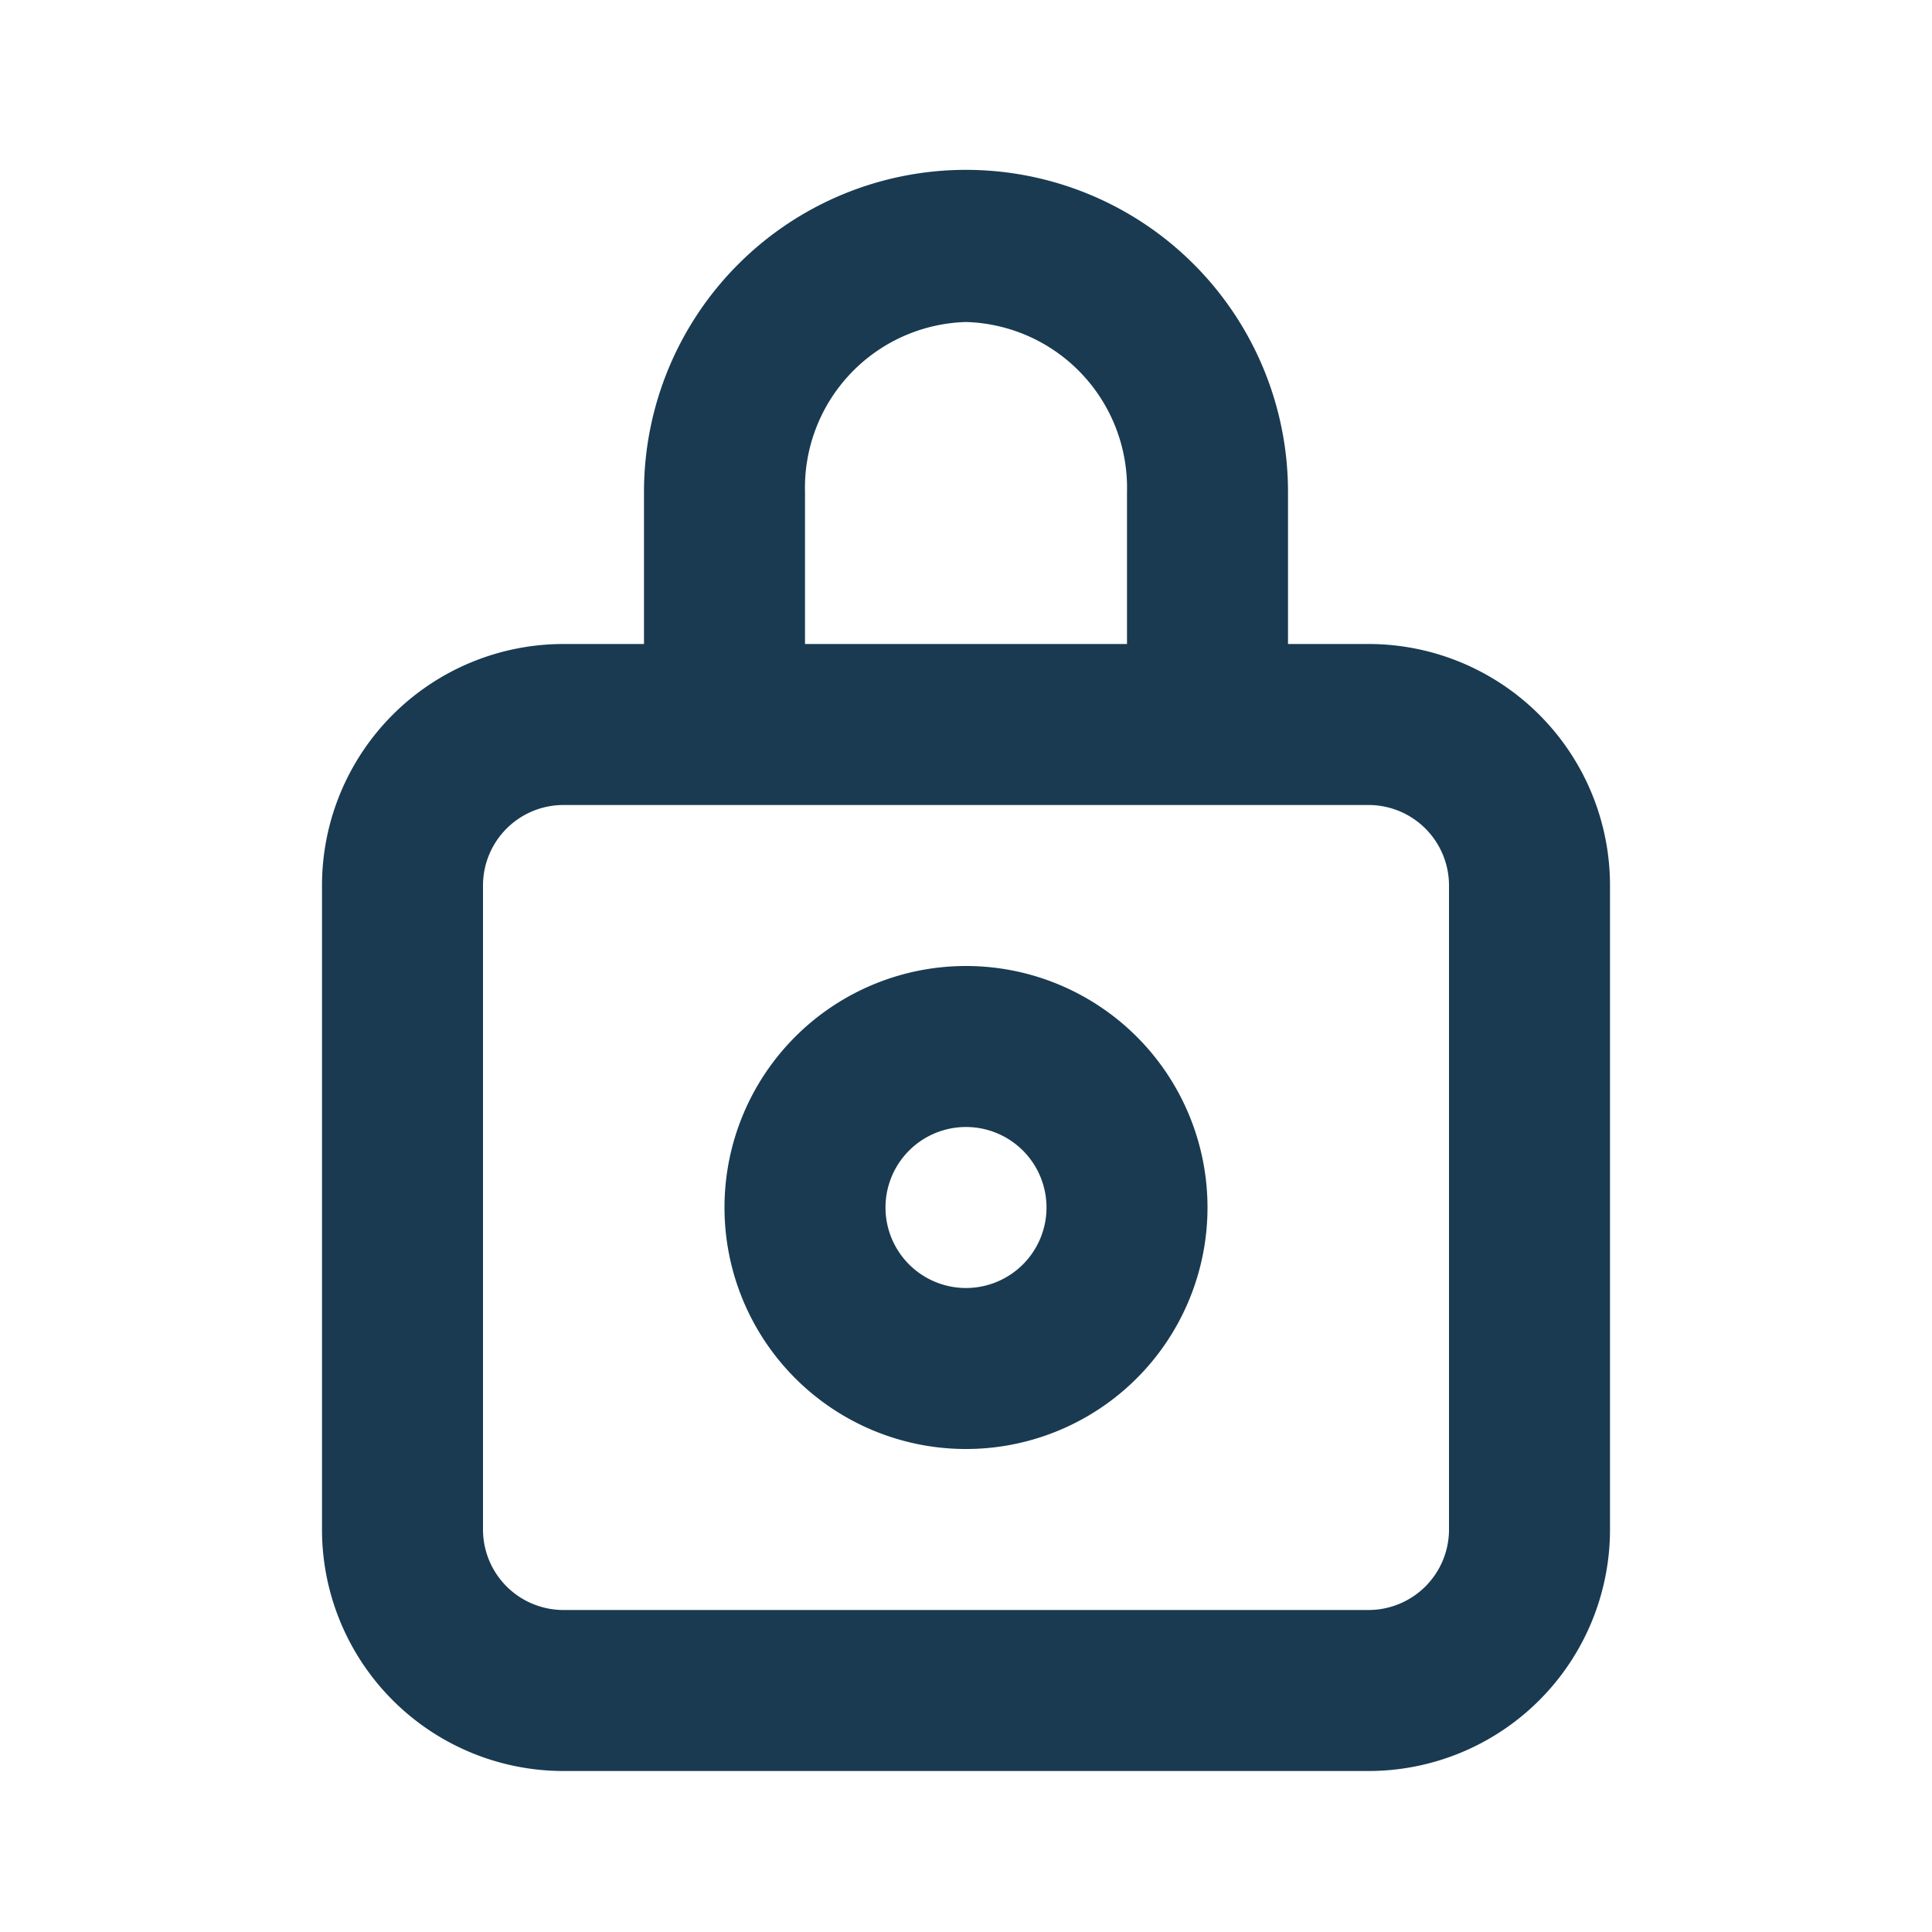
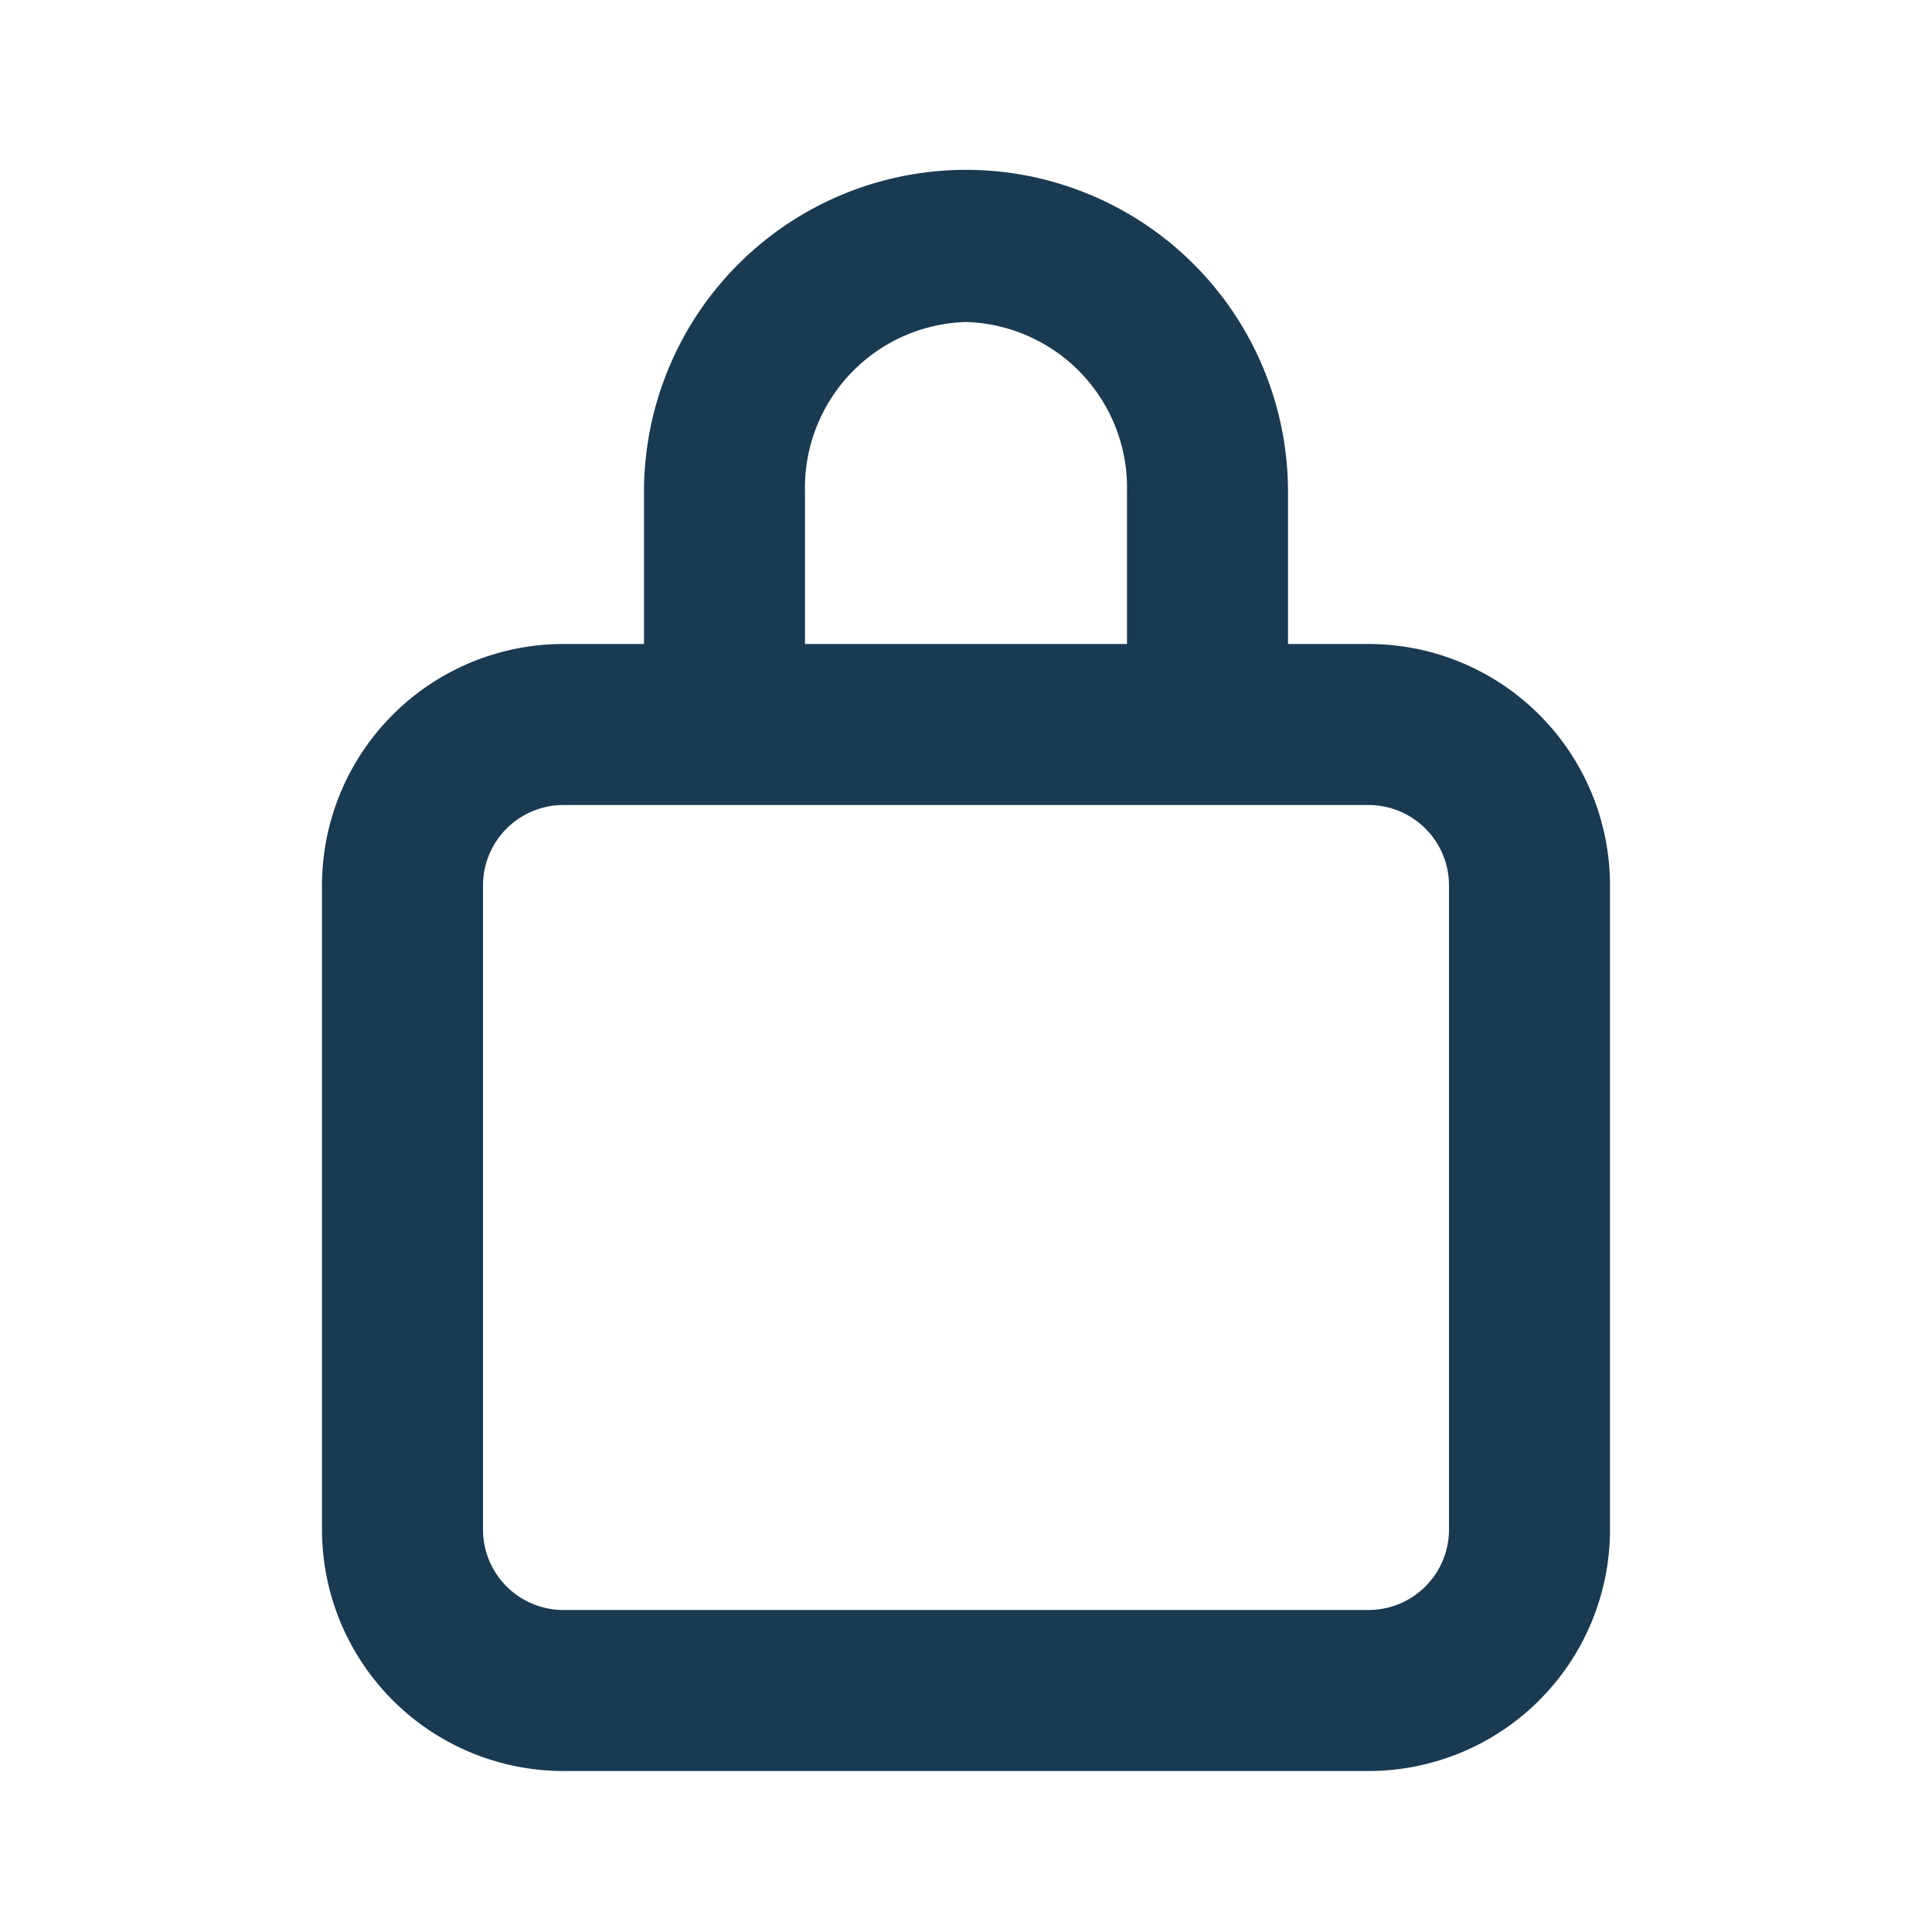
<svg xmlns="http://www.w3.org/2000/svg" width="24" height="24" viewBox="0 0 24 24">
  <path fill="#193a51" d="M17,8H16V6.11a4,4,0,1,0-8,0V8H7a3,3,0,0,0-3,3v8a3,3,0,0,0,3,3H17a3,3,0,0,0,3-3V11A3,3,0,0,0,17,8ZM10,6.11A2.06,2.06,0,0,1,12,4a2.06,2.06,0,0,1,2,2.11V8H10ZM18,19a1,1,0,0,1-1,1H7a1,1,0,0,1-1-1V11a1,1,0,0,1,1-1H17a1,1,0,0,1,1,1Z" />
-   <path fill="#193a51" d="M12,12a3,3,0,1,0,3,3A3,3,0,0,0,12,12Zm0,4a1,1,0,1,1,1-1A1,1,0,0,1,12,16Z" />
</svg>